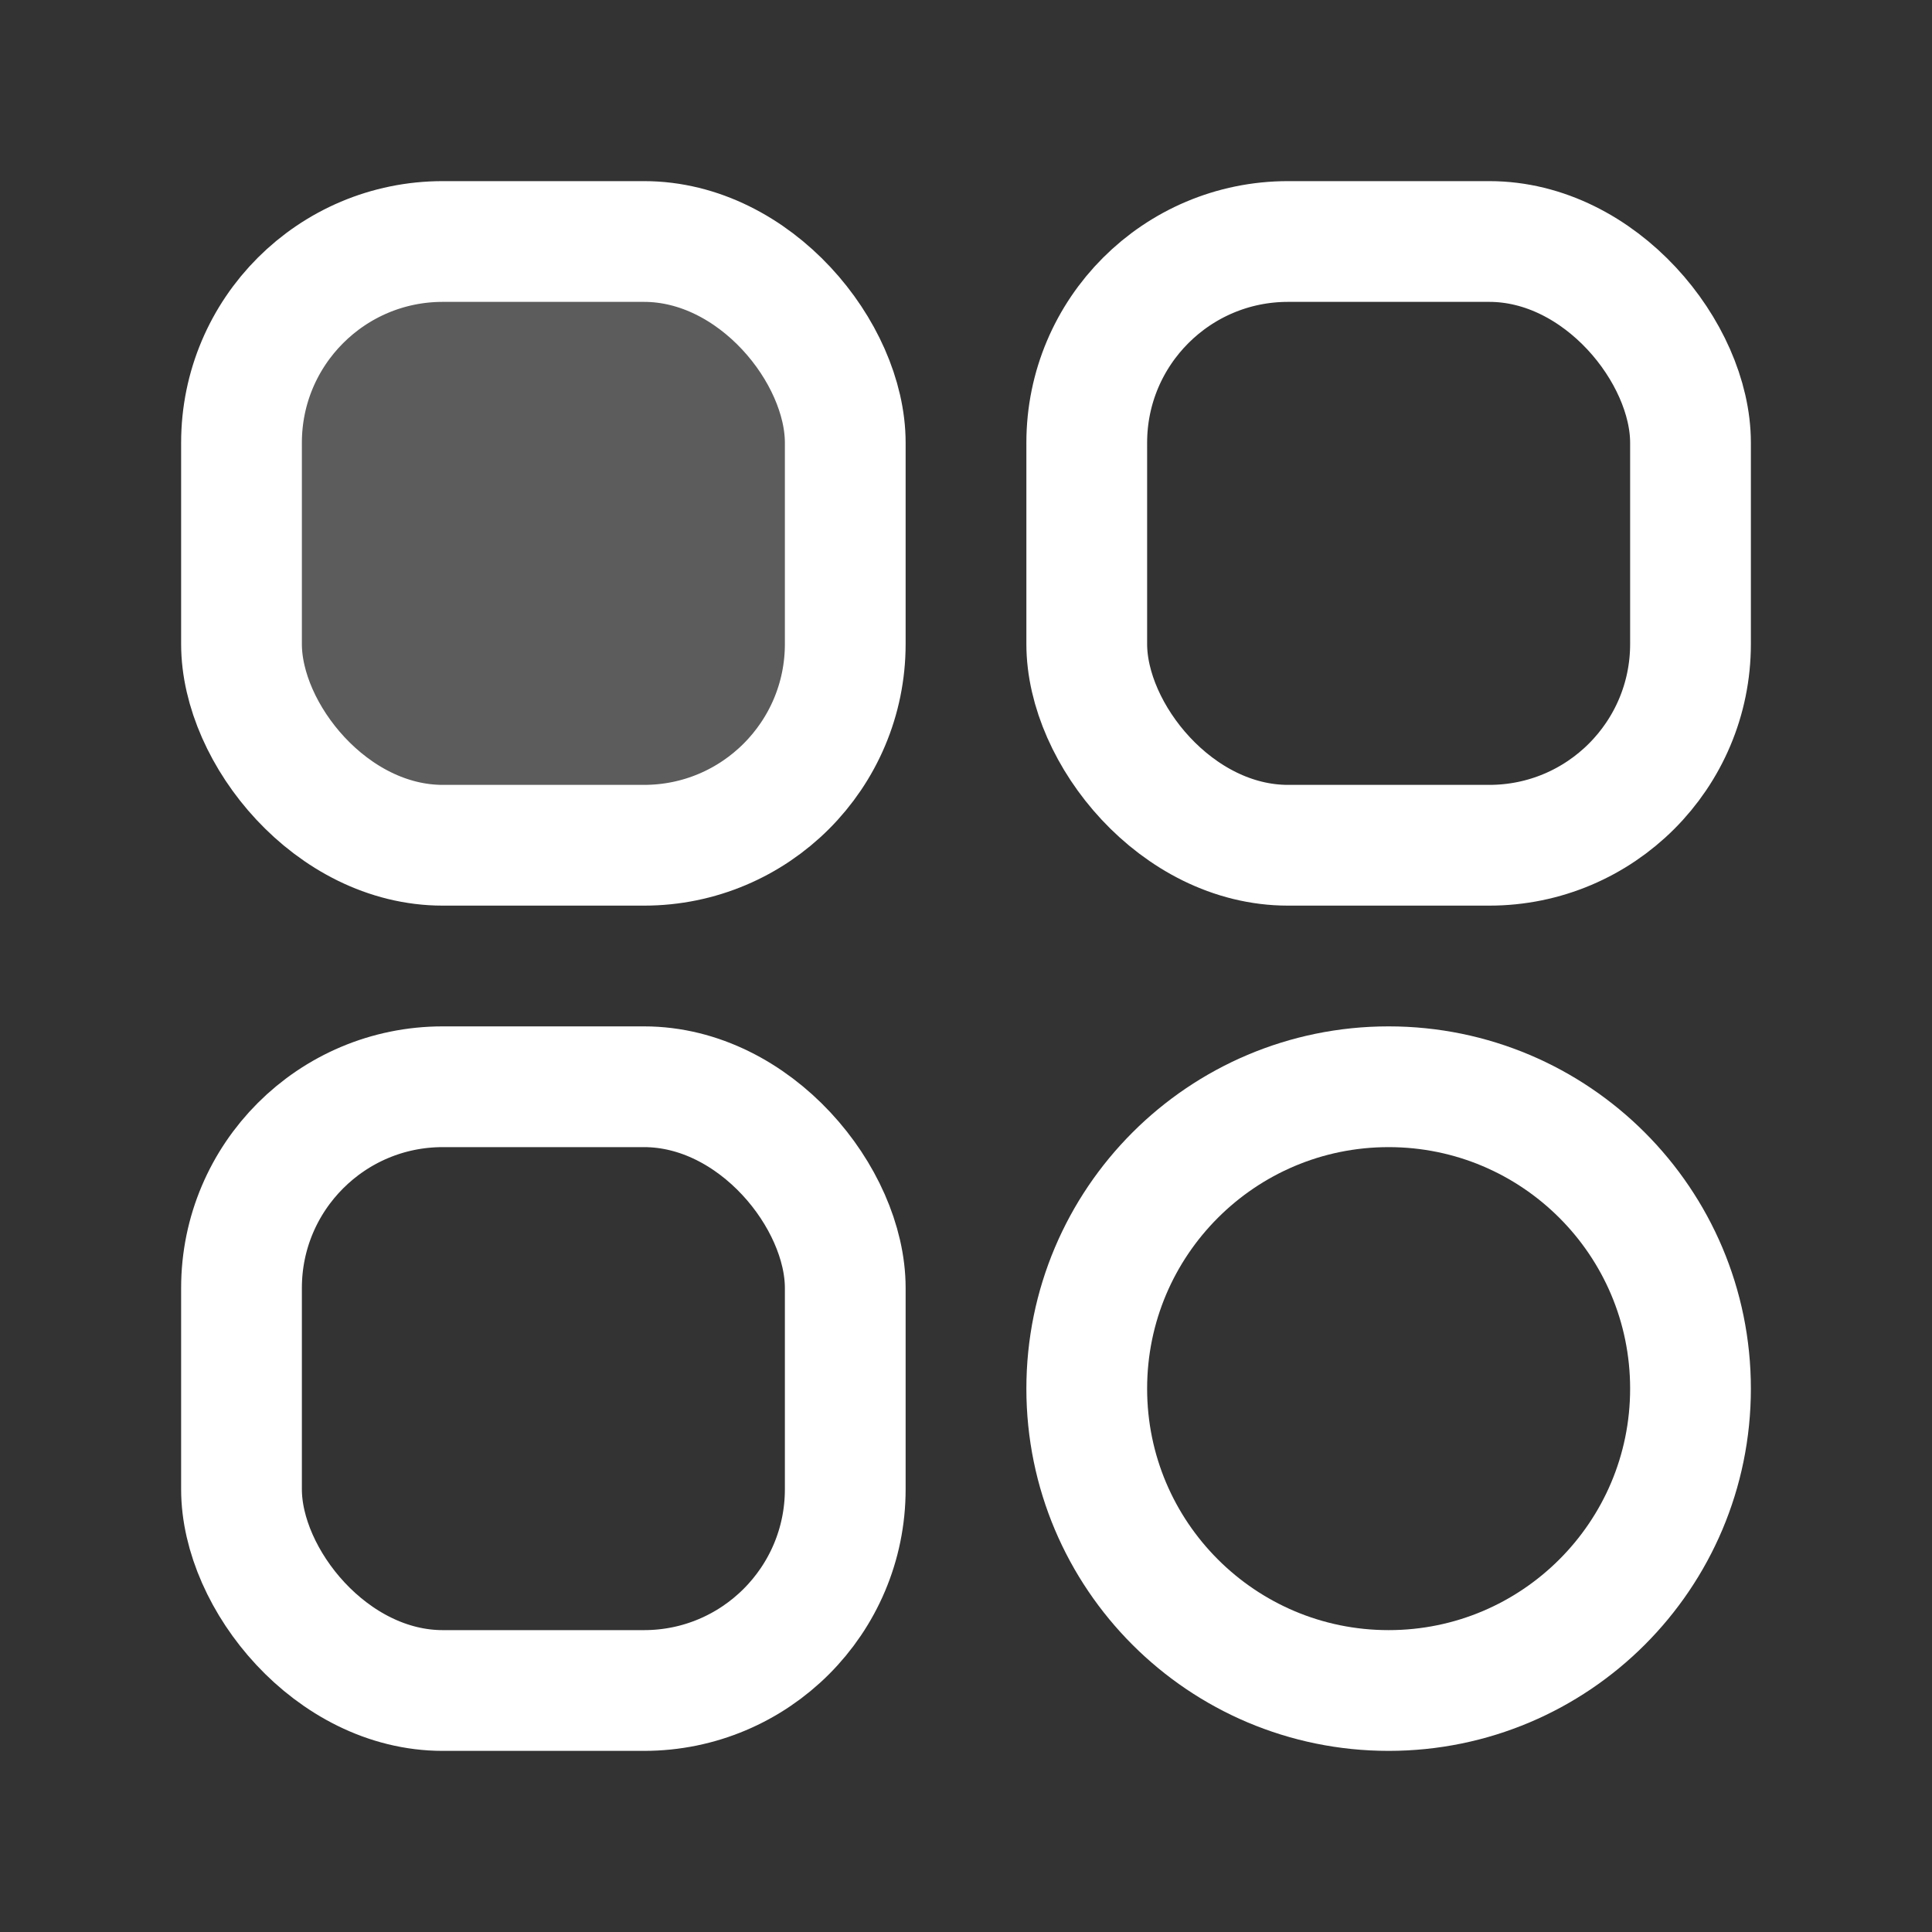
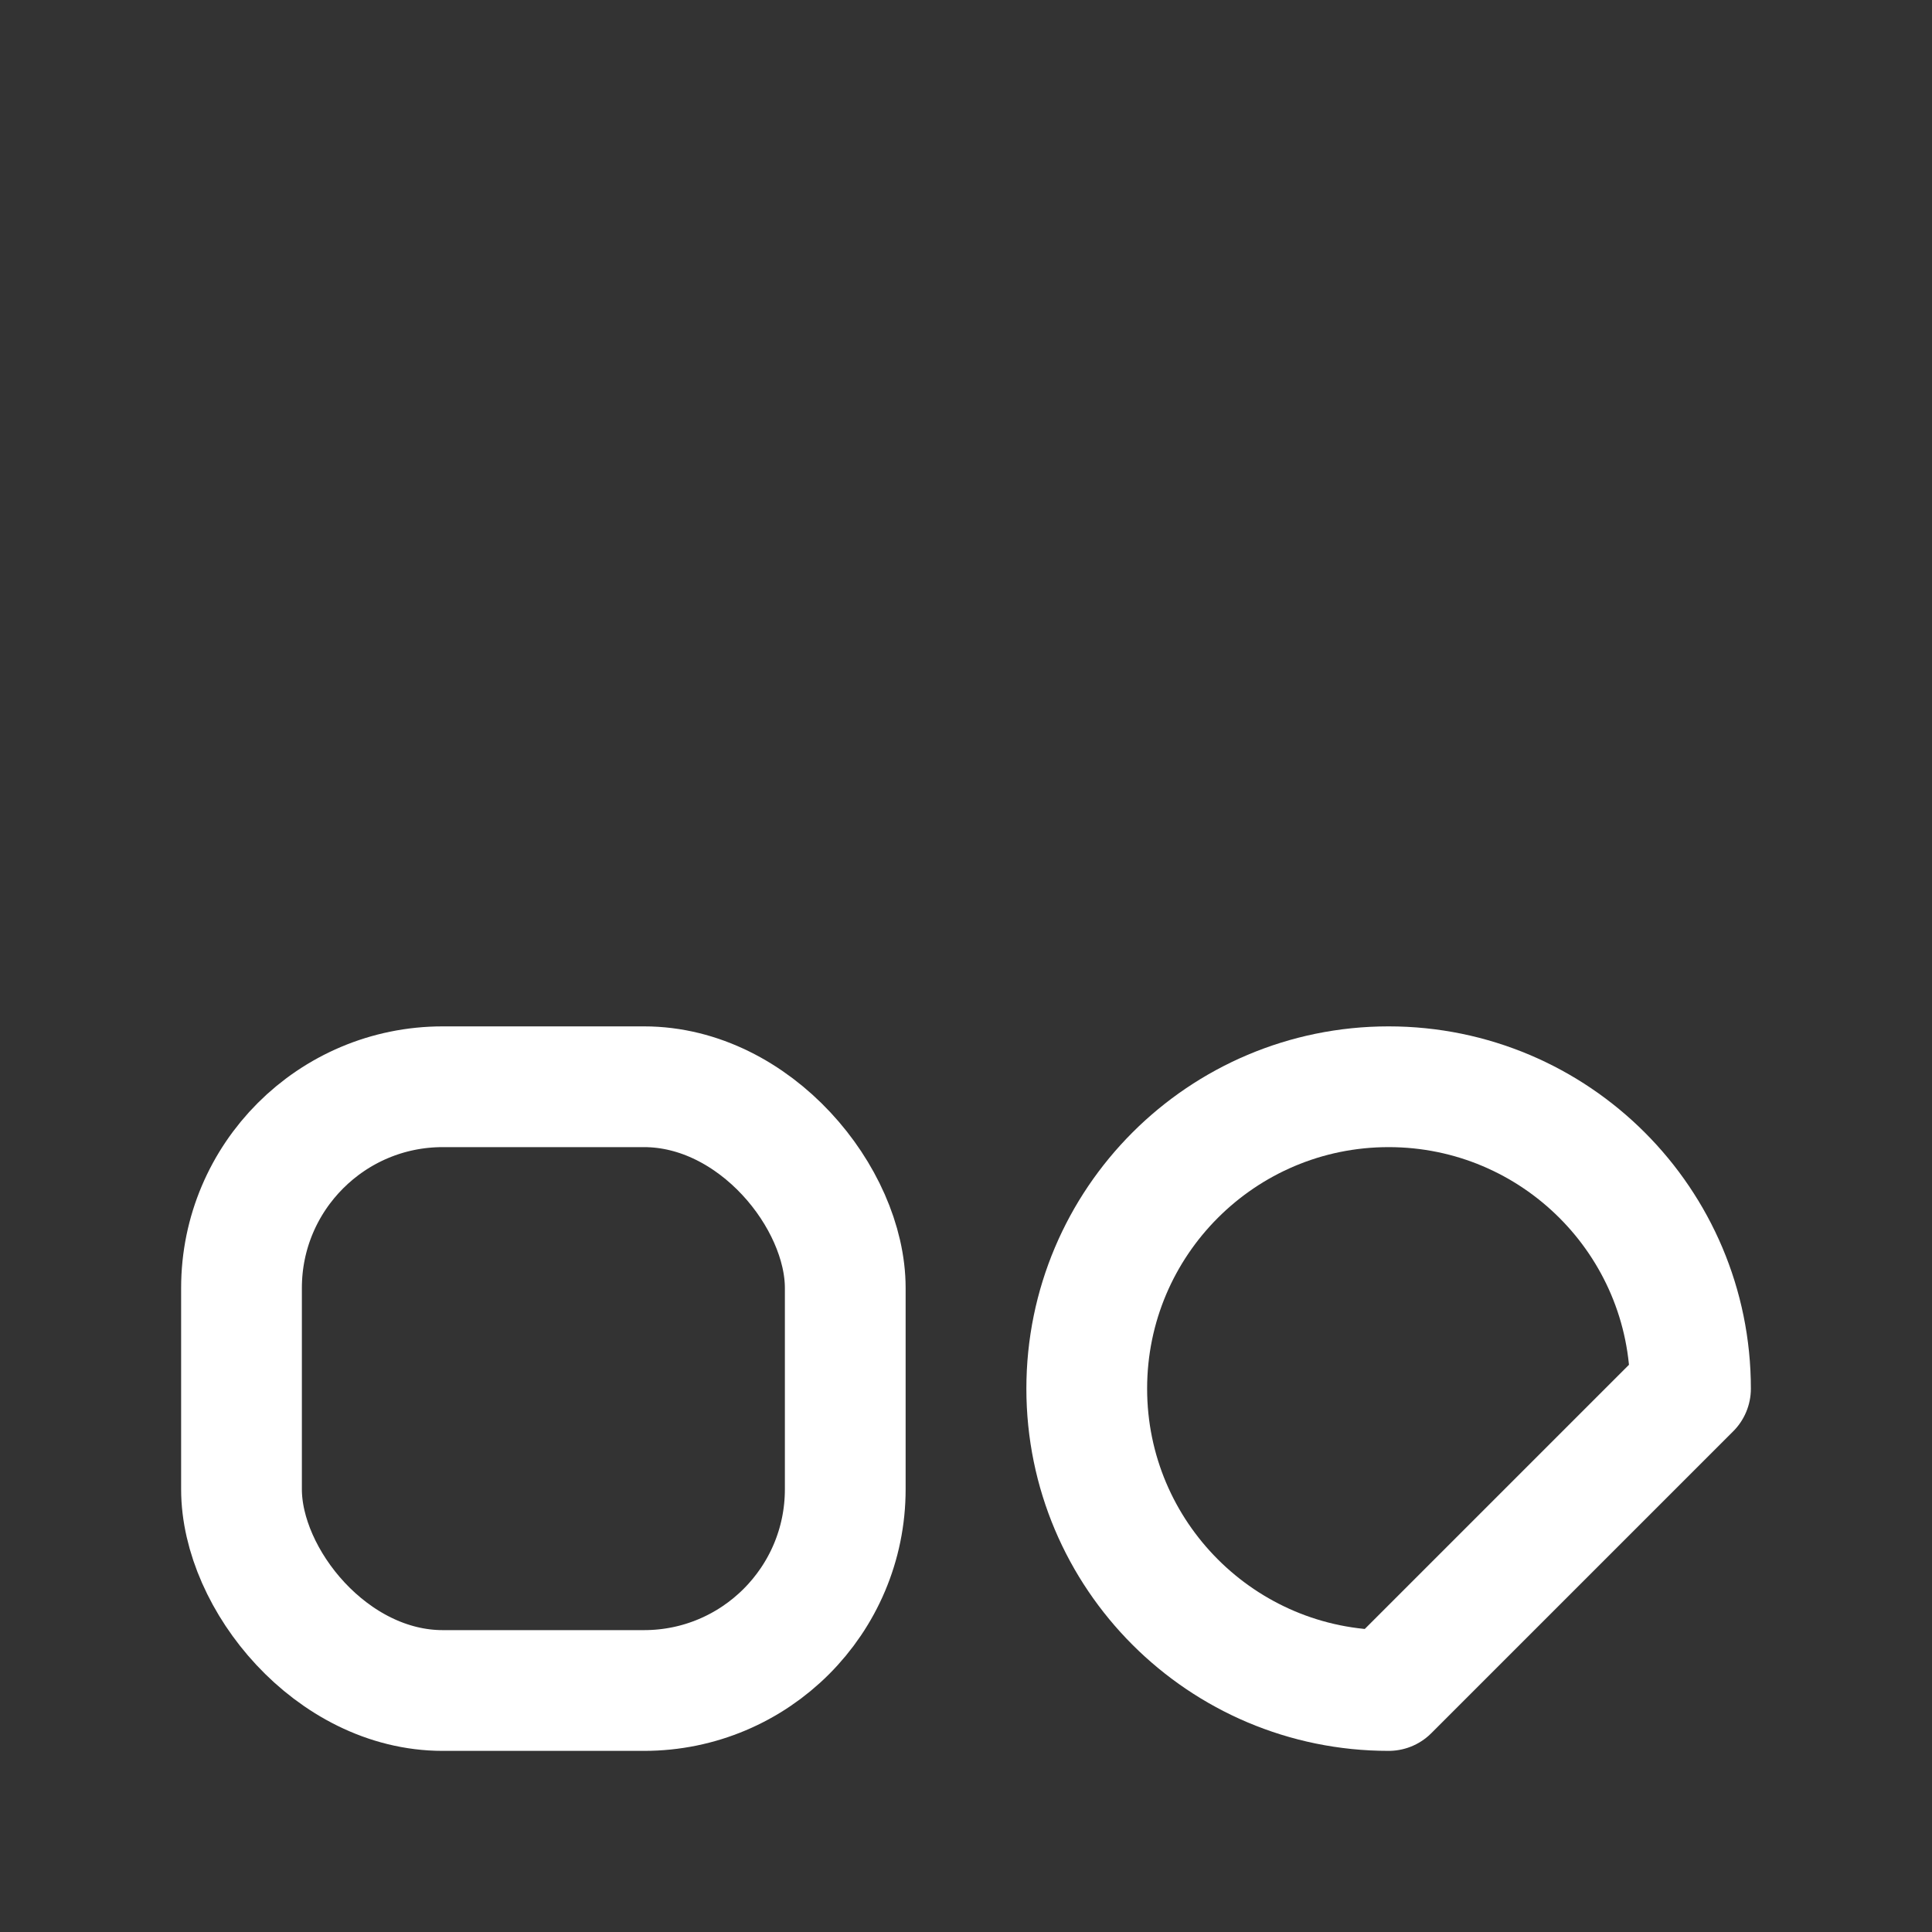
<svg xmlns="http://www.w3.org/2000/svg" width="24" height="24" viewBox="0 0 24 24" fill="none">
  <rect x="0" y="0" width="24" height="24" fill="#333333" stroke="none" />
-   <rect x="13.5" y="3" width="7.5" height="7.5" rx="2.5" stroke="white" stroke-width="1.5" stroke-linecap="round" stroke-linejoin="round" />
-   <rect x="3" y="3" width="7.5" height="7.5" rx="2.5" fill="white" fill-opacity="0.2" stroke="white" stroke-width="1.5" stroke-linecap="round" stroke-linejoin="round" />
  <rect x="3" y="13.5" width="7.5" height="7.5" rx="2.5" stroke="white" stroke-width="1.5" stroke-linecap="round" stroke-linejoin="round" />
-   <path fill-rule="evenodd" clip-rule="evenodd" d="M17.25 21V21C15.179 21 13.5 19.321 13.5 17.25V17.25C13.5 15.179 15.179 13.5 17.25 13.5V13.5C19.321 13.5 21 15.179 21 17.25V17.25C21 19.321 19.321 21 17.25 21Z" stroke="white" stroke-width="1.5" stroke-linecap="round" stroke-linejoin="round" />
+   <path fill-rule="evenodd" clip-rule="evenodd" d="M17.25 21V21C15.179 21 13.5 19.321 13.5 17.25V17.25C13.5 15.179 15.179 13.5 17.25 13.5V13.5C19.321 13.5 21 15.179 21 17.25V17.25Z" stroke="white" stroke-width="1.5" stroke-linecap="round" stroke-linejoin="round" />
</svg>